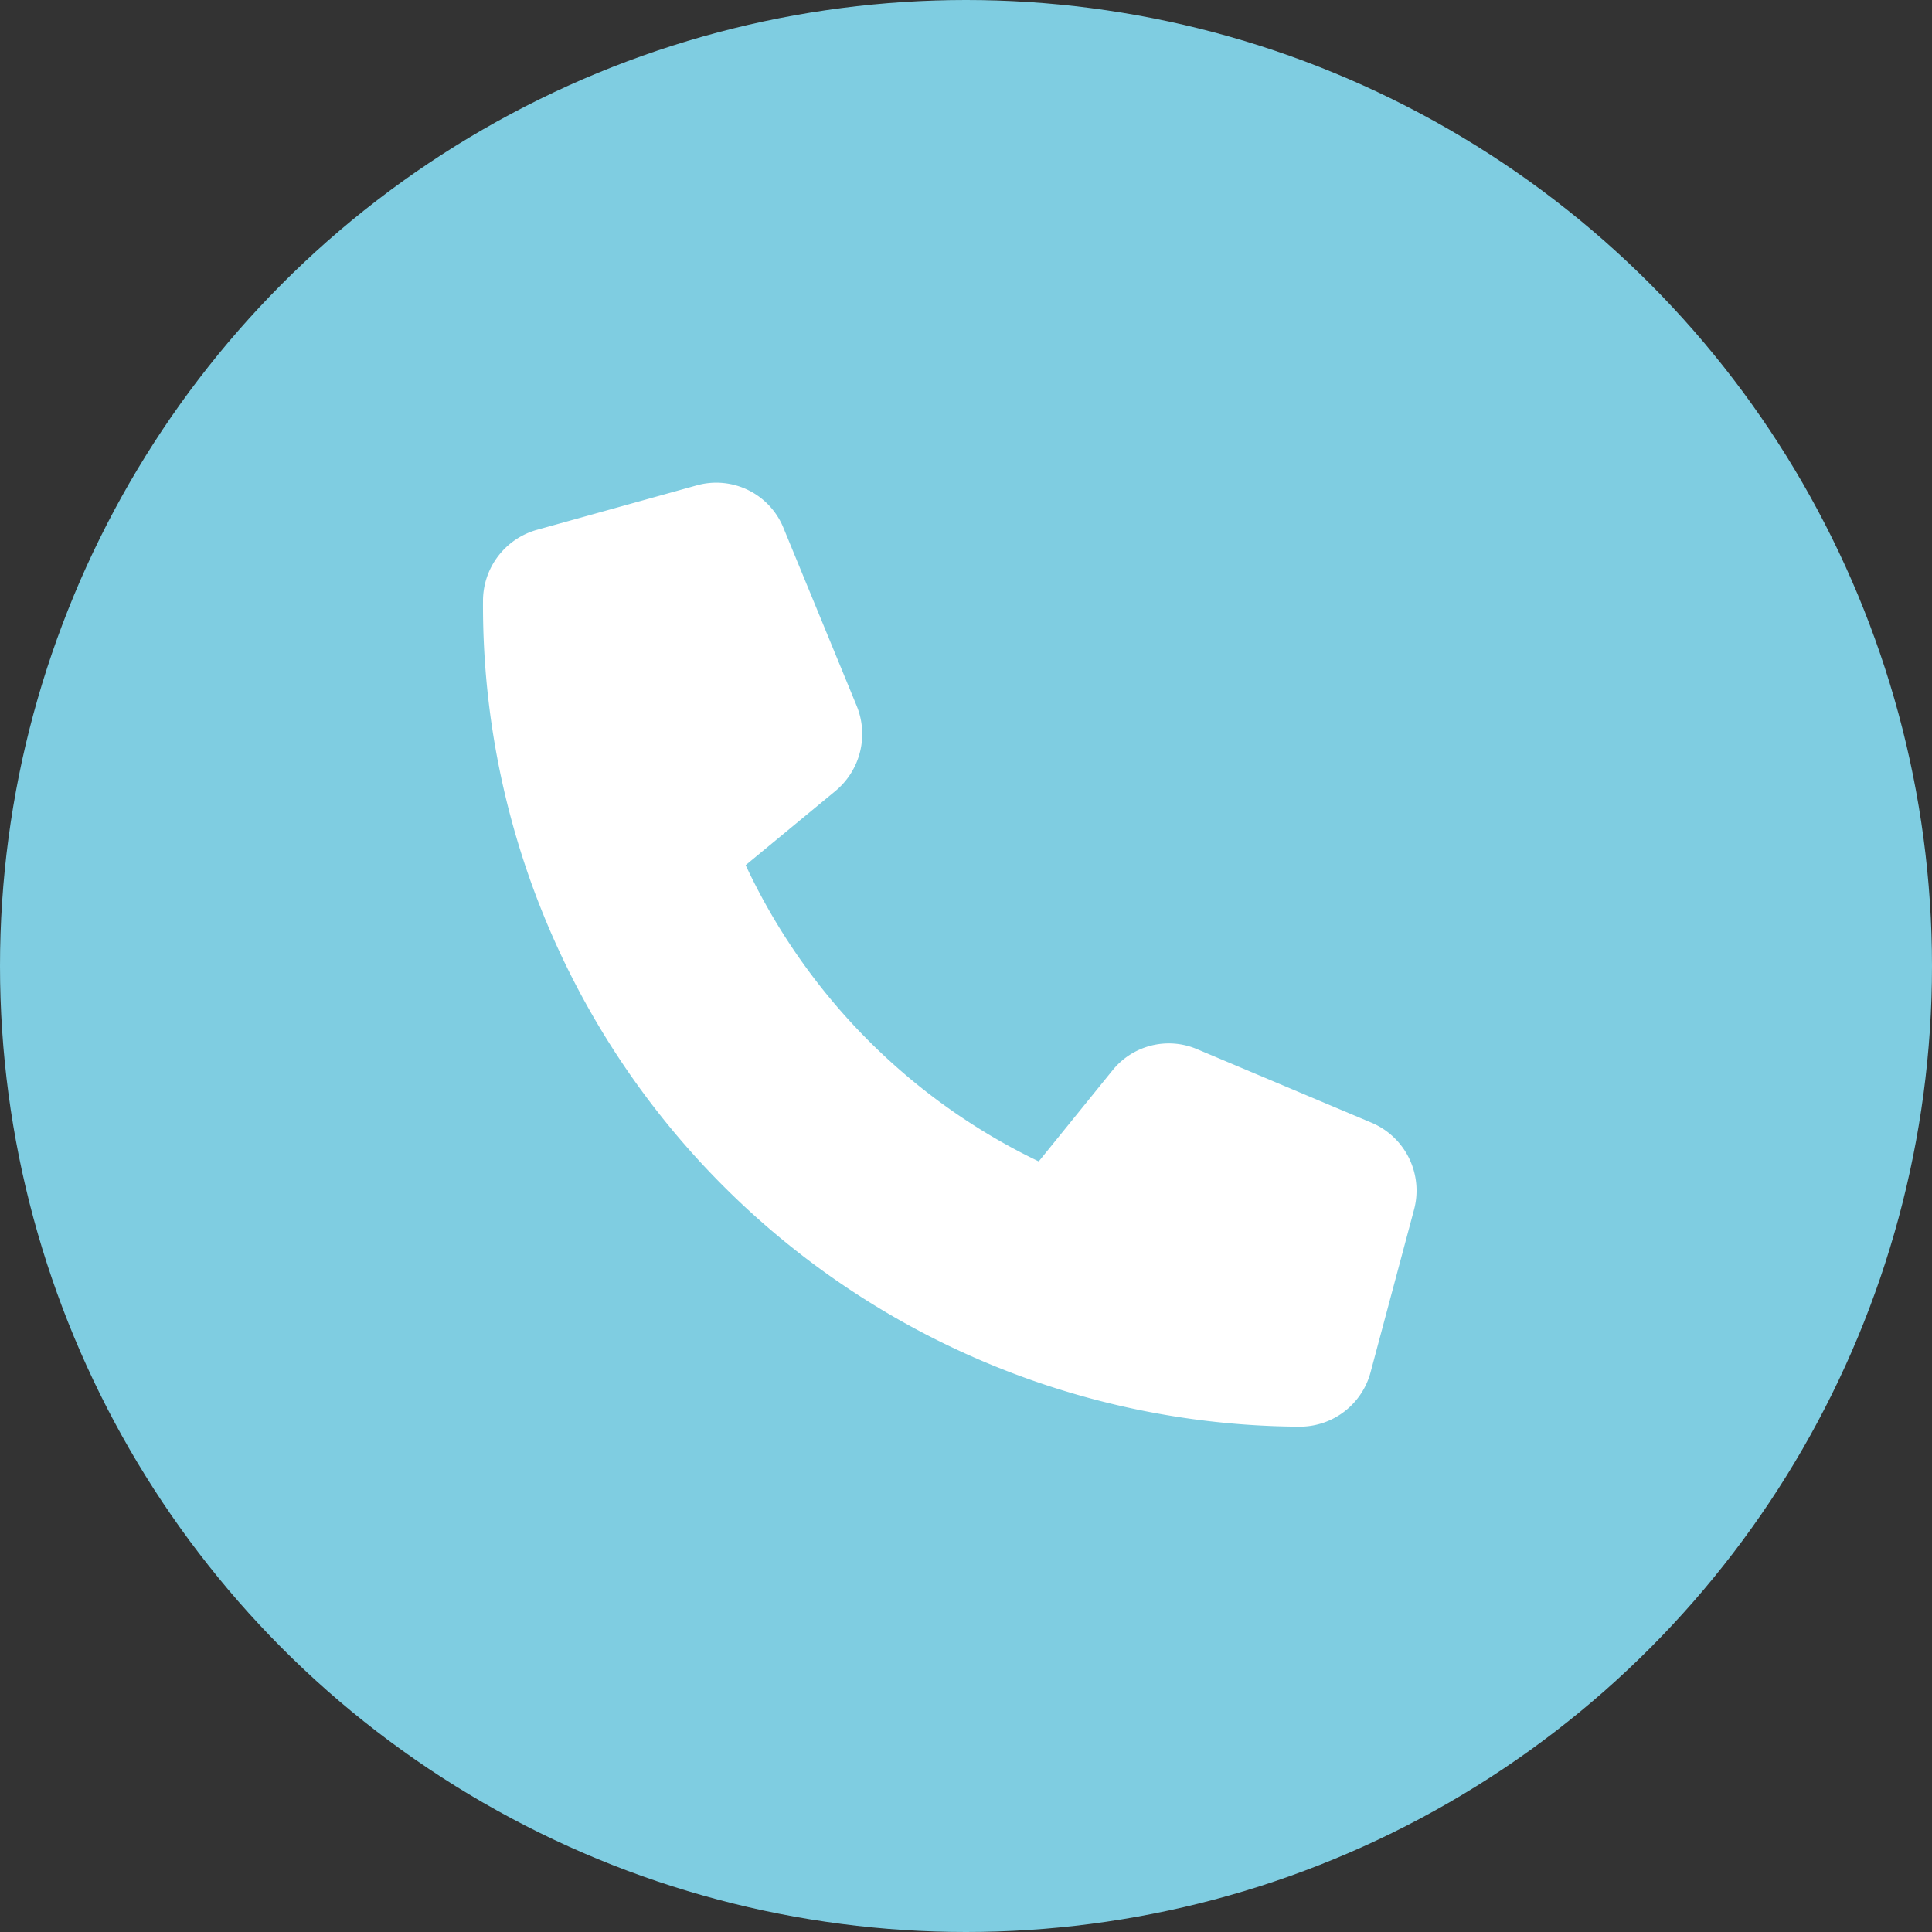
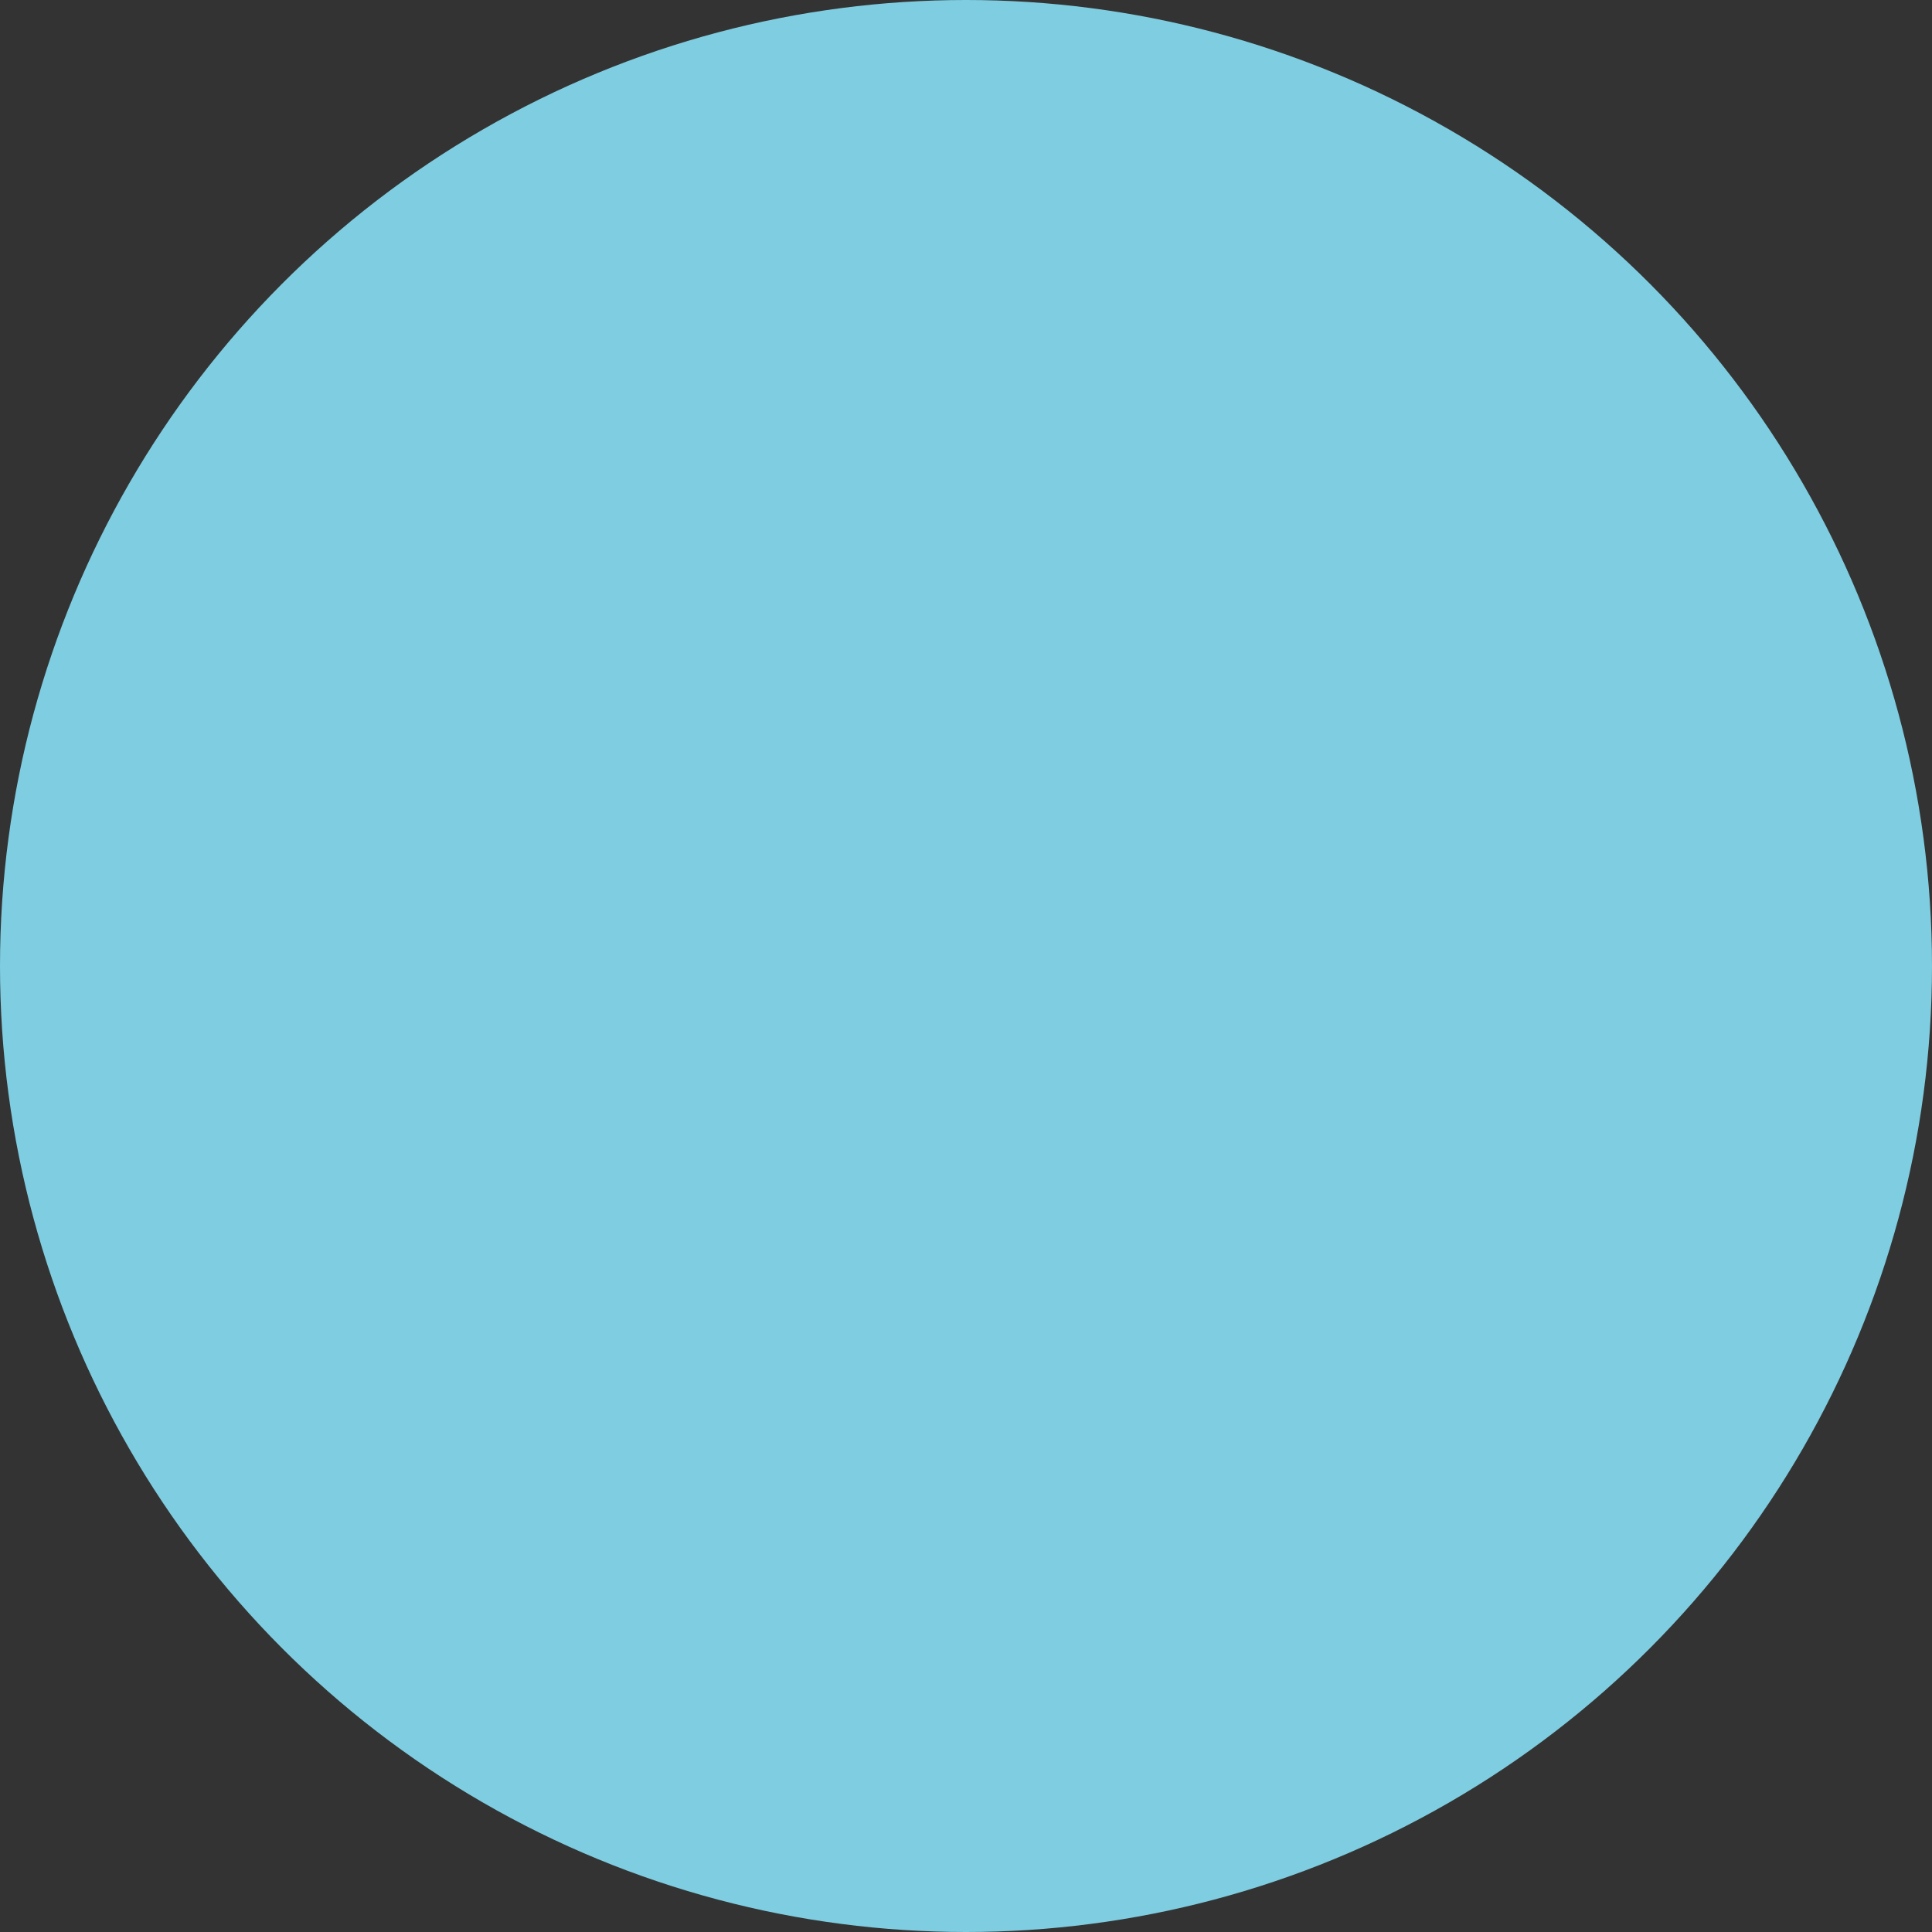
<svg xmlns="http://www.w3.org/2000/svg" width="20" height="20" viewBox="0 0 20 20">
  <rect x="0" y="0" width="20" height="20" fill="#333333" stroke="none" />
  <g transform="translate(-693 -397)">
    <circle cx="10" cy="10" r="10" transform="translate(693 397)" fill="#7fcde1" />
    <g transform="translate(-138 56)">
      <rect width="10" height="10" transform="translate(836 346)" fill="none" />
-       <path d="M3.113.448A.751.751,0,0,0,2.218,0L.557.462A.764.764,0,0,0,0,1.2,8.5,8.5,0,0,0,8.458,9.746a.759.759,0,0,0,.73-.563L9.638,7.5A.763.763,0,0,0,9.2,6.6L7.39,5.837a.748.748,0,0,0-.874.221L5.753,7A6.414,6.414,0,0,1,2.719,3.933l.931-.769a.767.767,0,0,0,.217-.883Z" transform="translate(836 346.023)" fill="#fff" />
    </g>
  </g>
</svg>